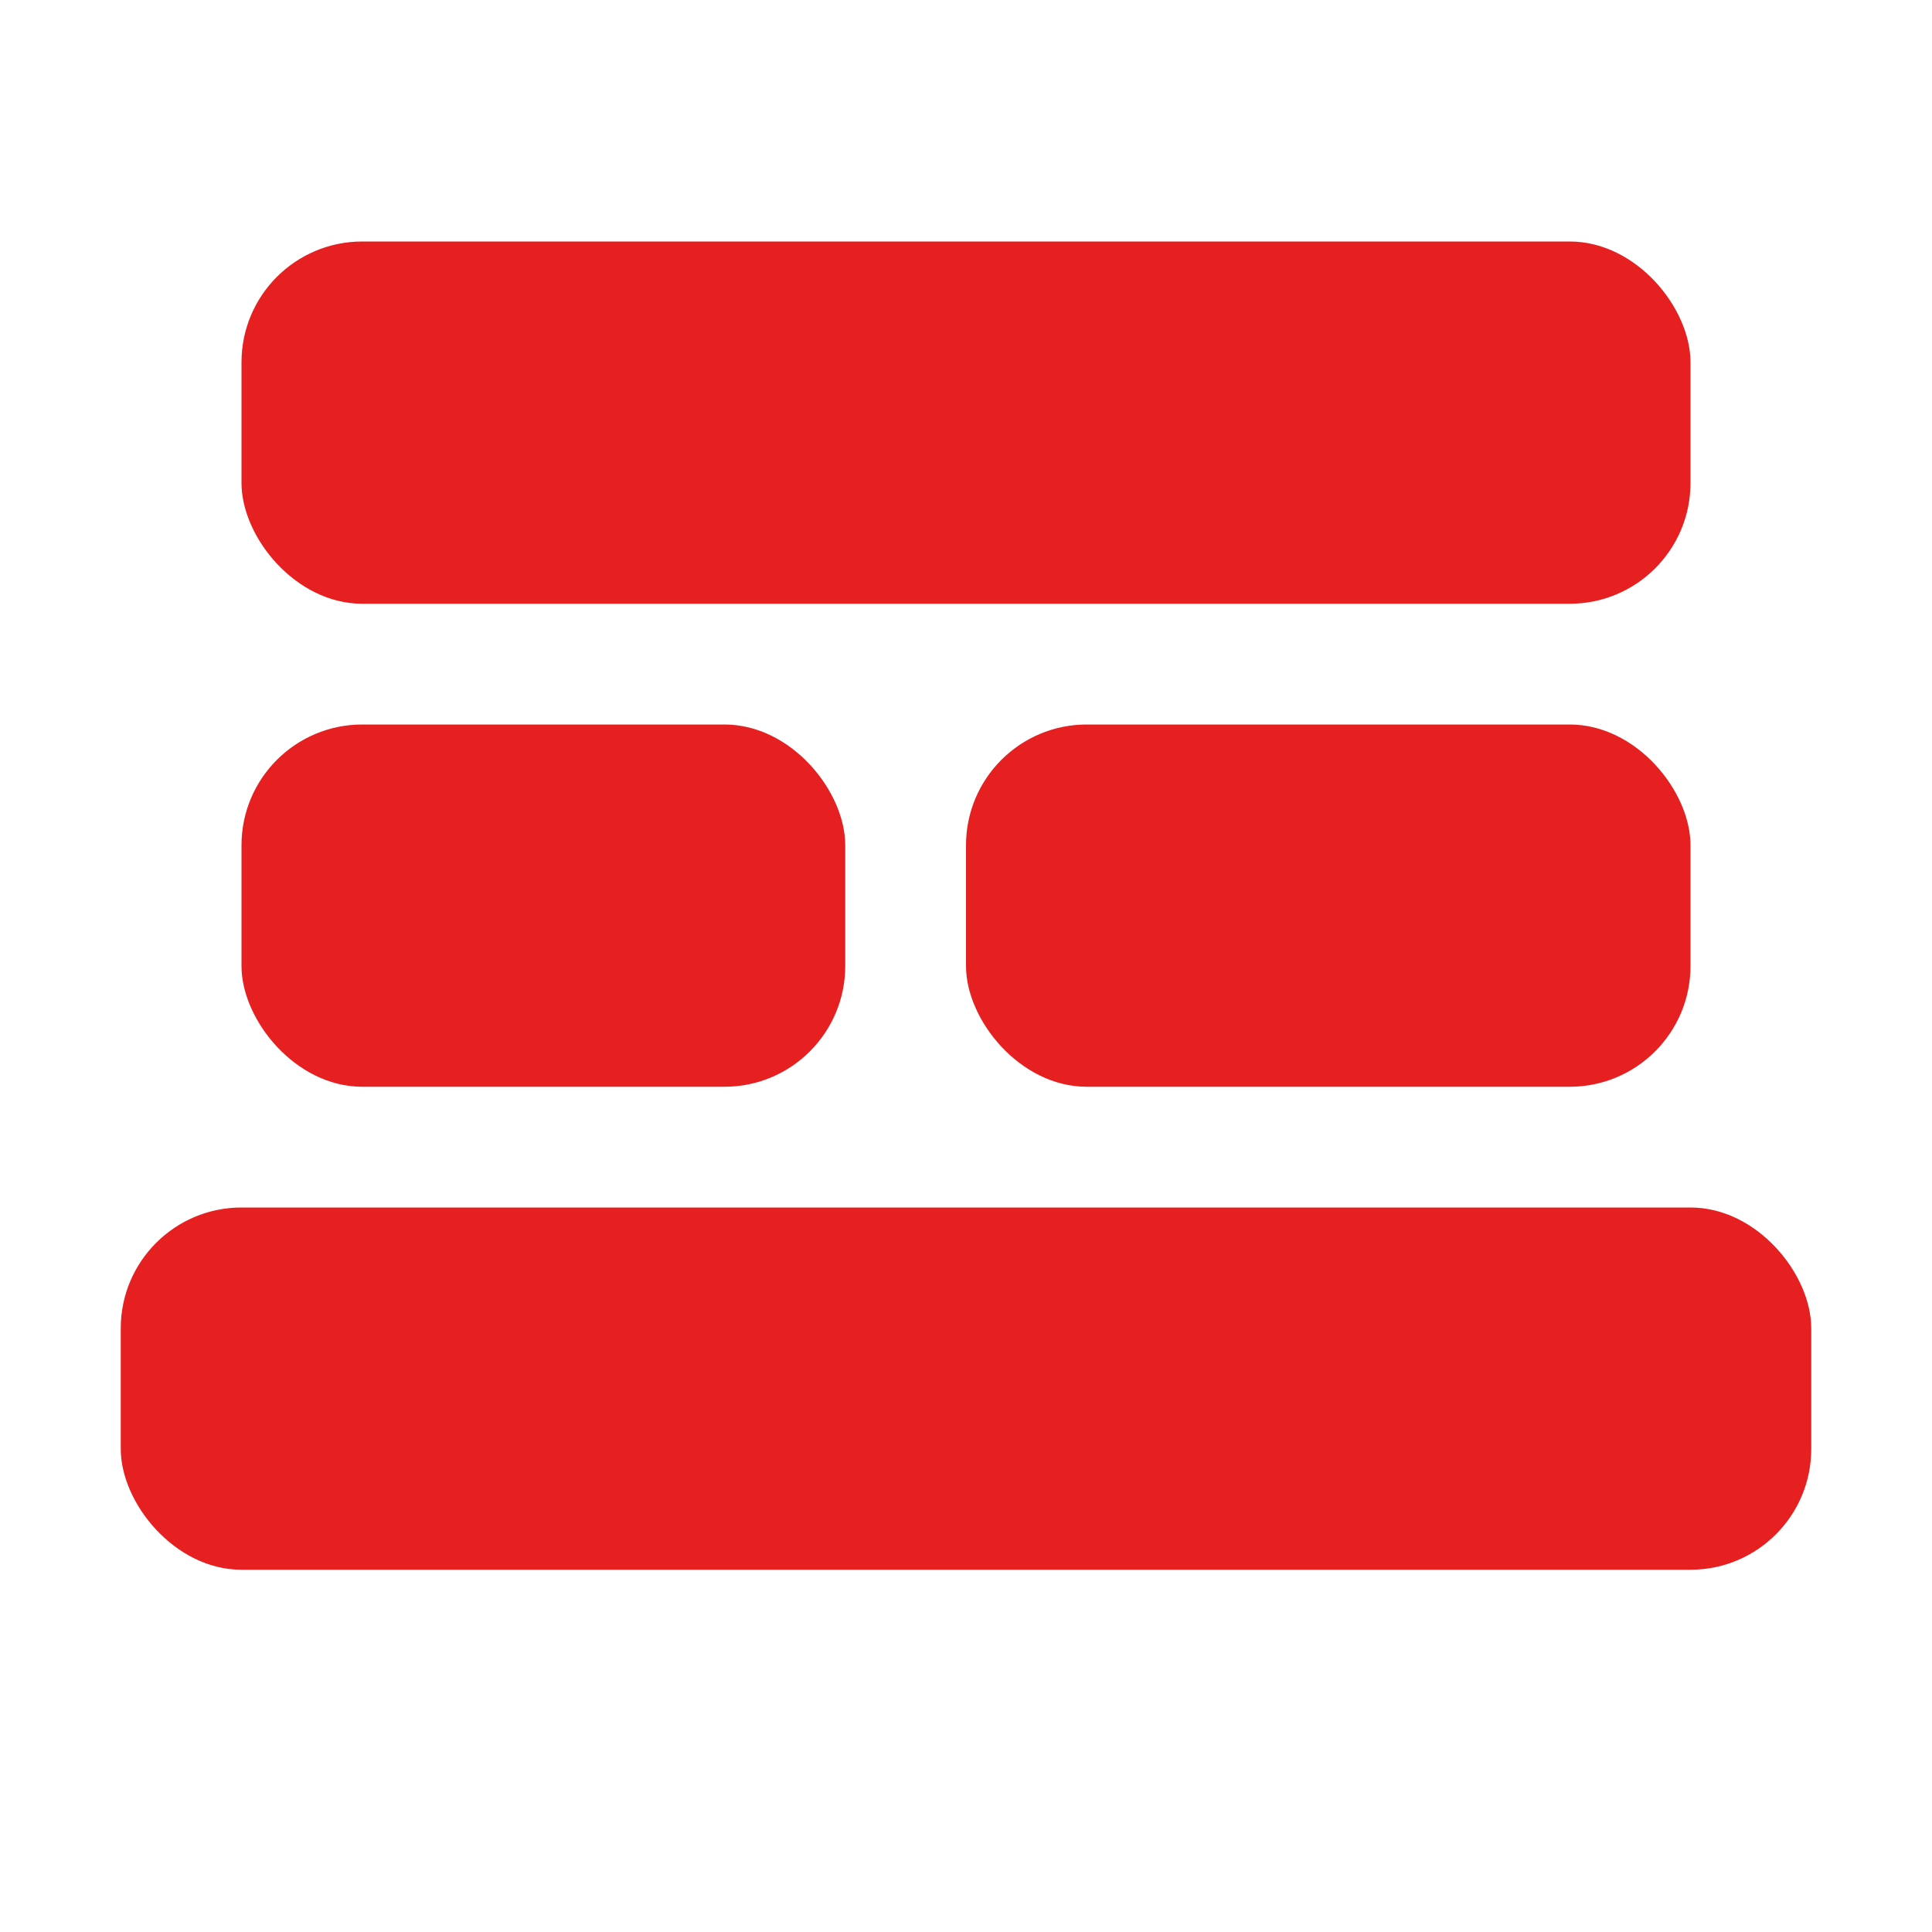
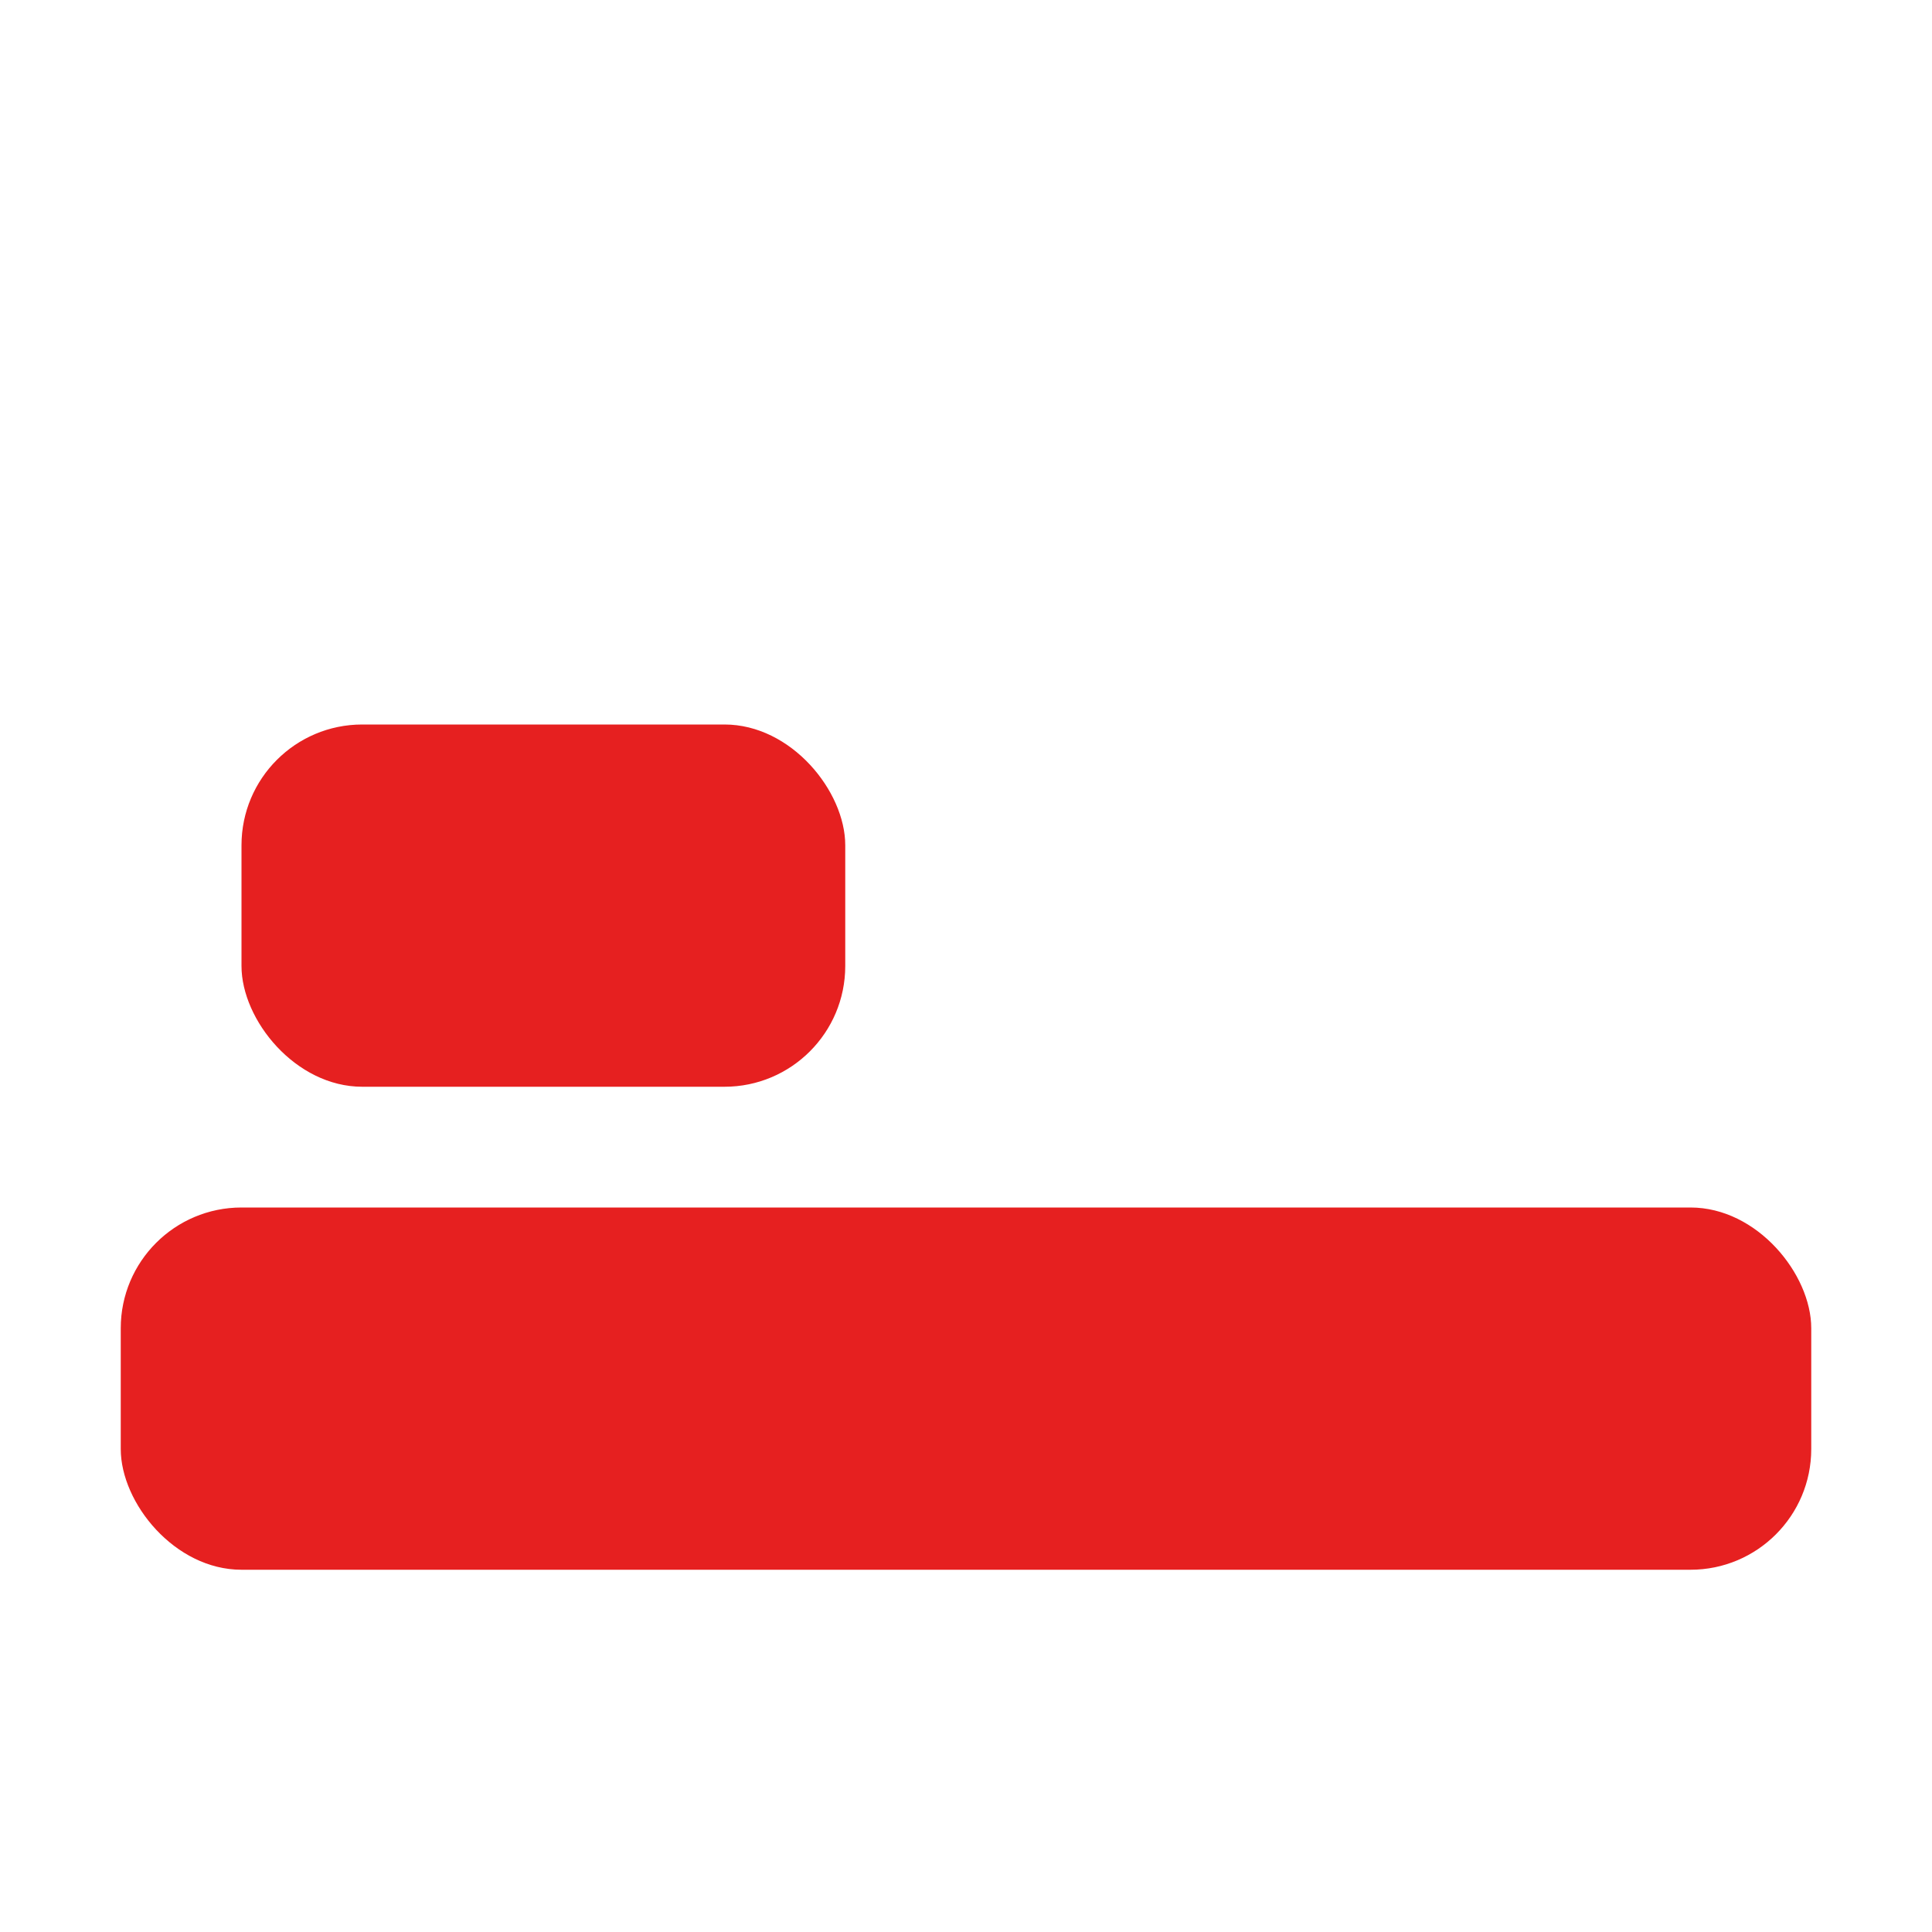
<svg xmlns="http://www.w3.org/2000/svg" width="32" height="32" viewBox="0 0 32 32" fill="none">
-   <rect x="4" y="4" width="24" height="6" rx="2" fill="#E62020" />
  <rect x="4" y="12" width="10" height="6" rx="2" fill="#E62020" />
-   <rect x="16" y="12" width="12" height="6" rx="2" fill="#E62020" />
  <rect x="2" y="20" width="28" height="6" rx="2" fill="#E62020" />
</svg>